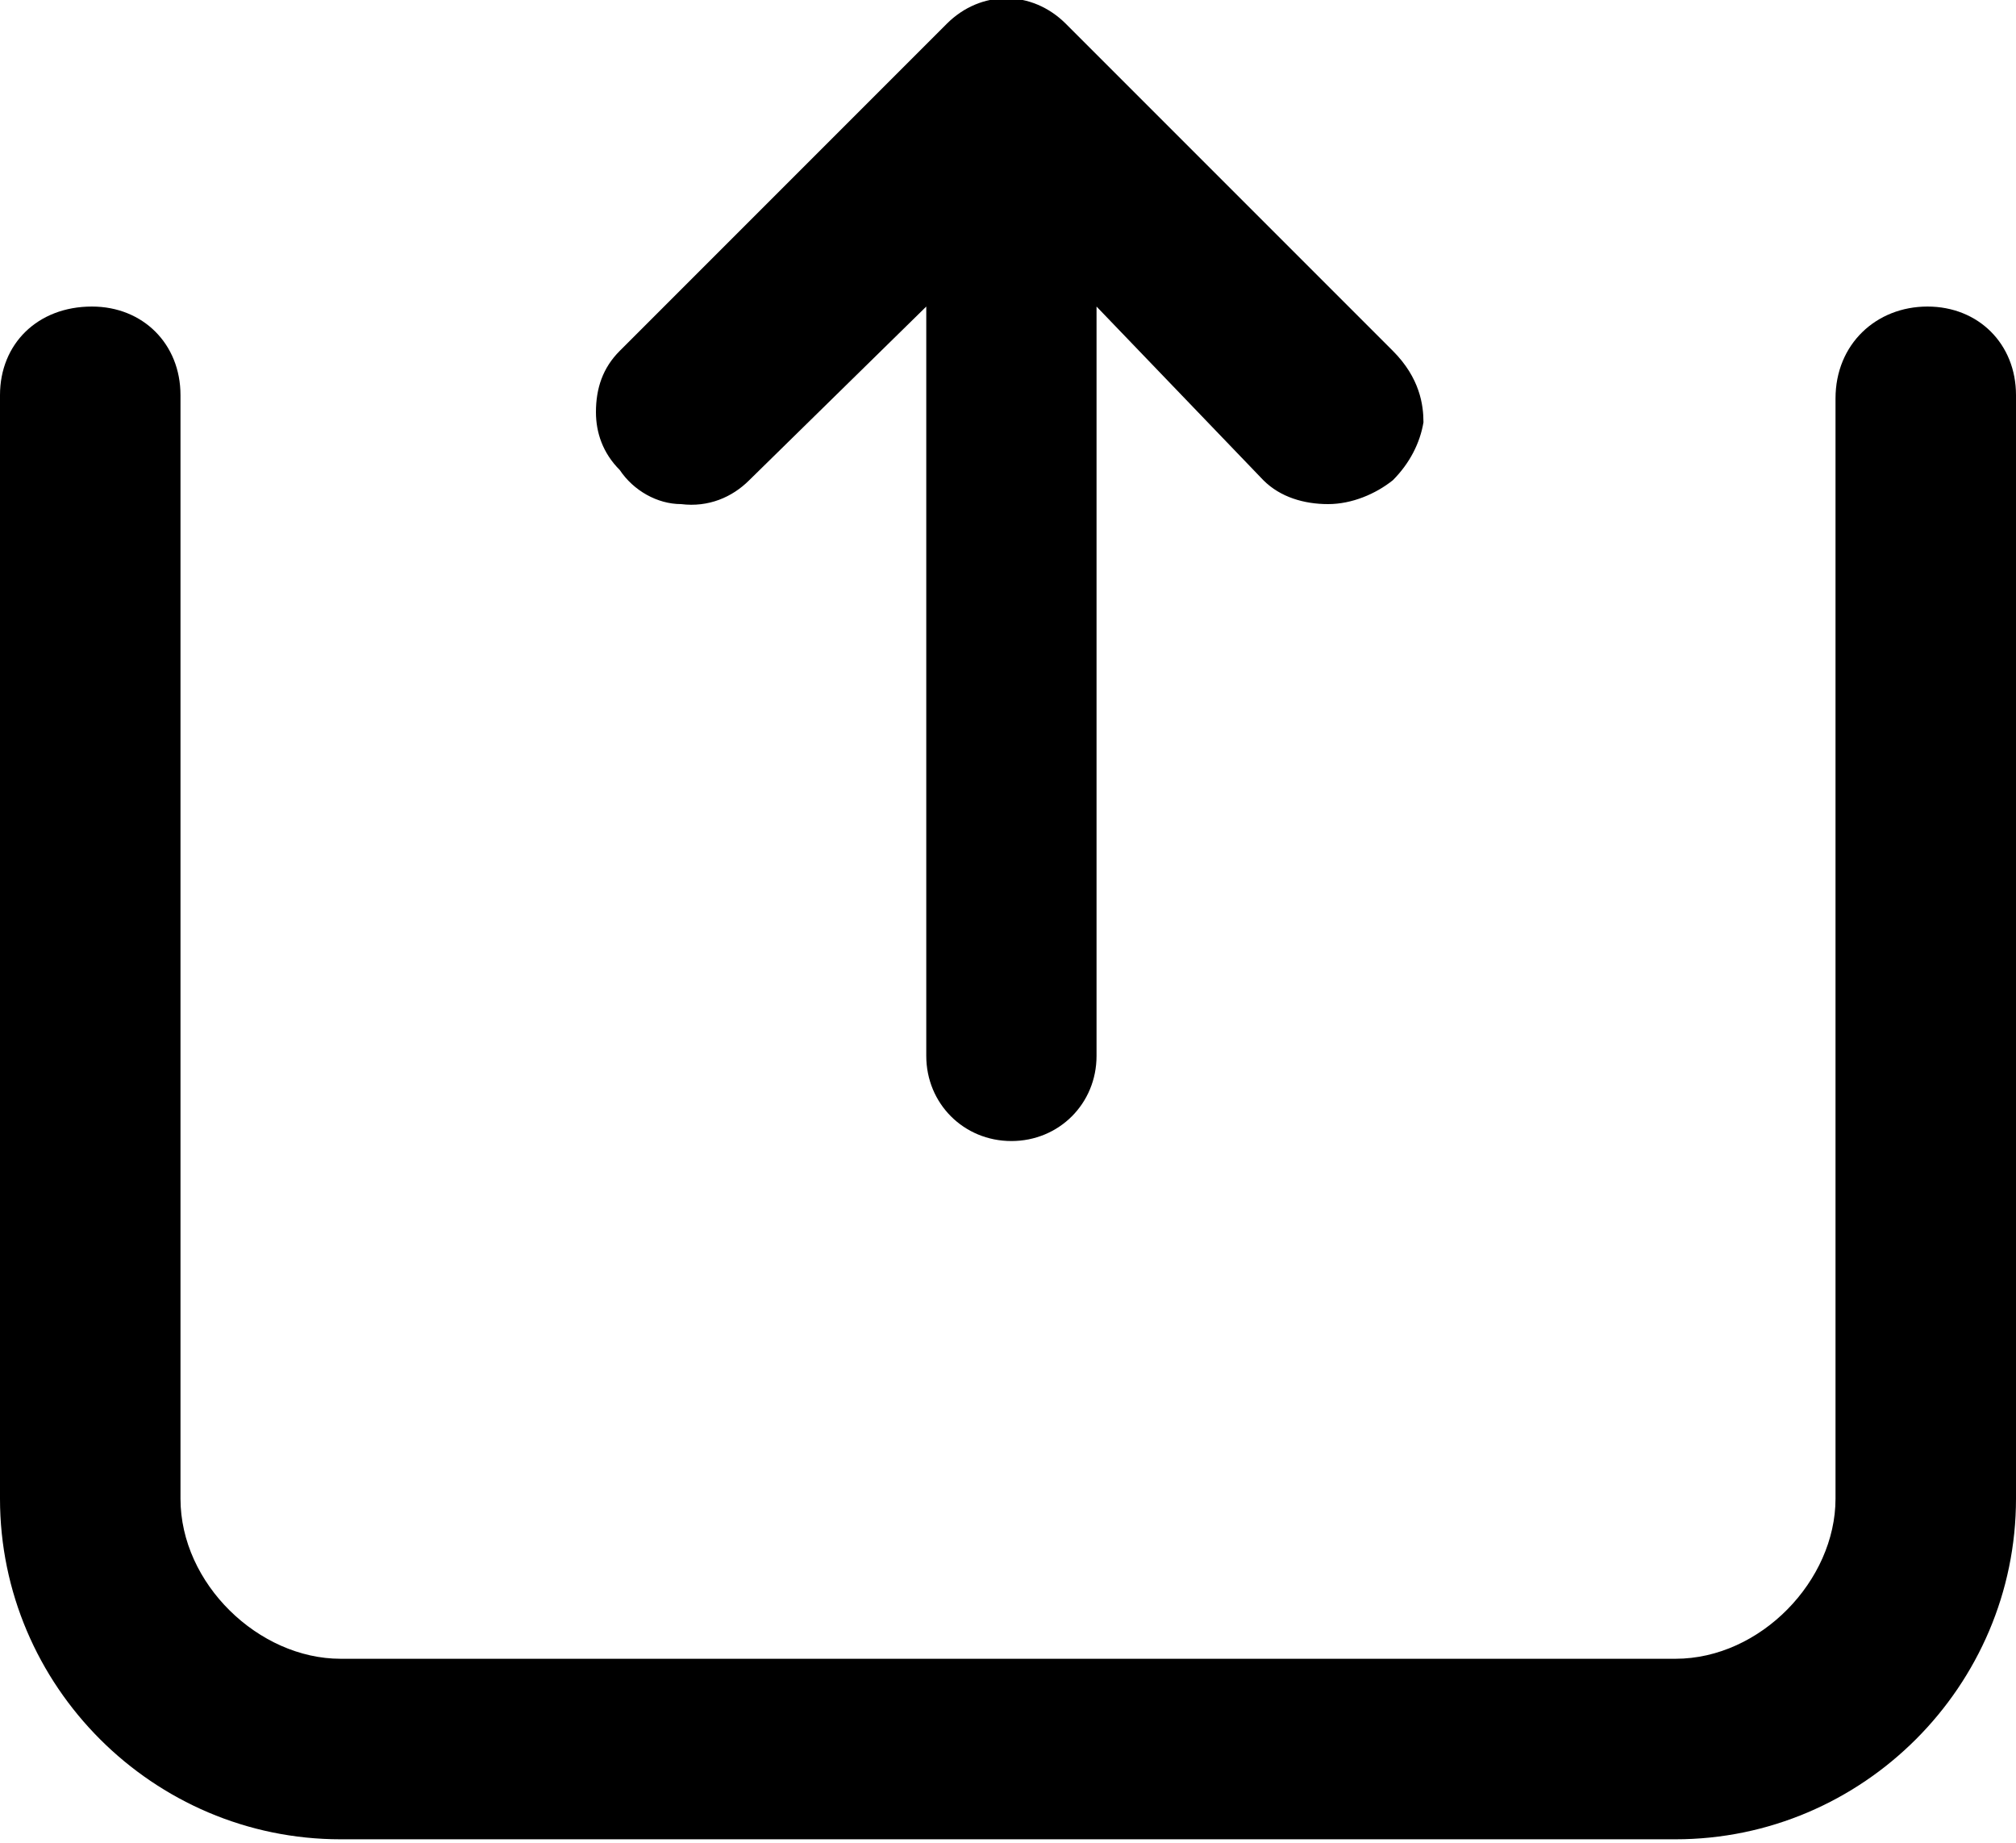
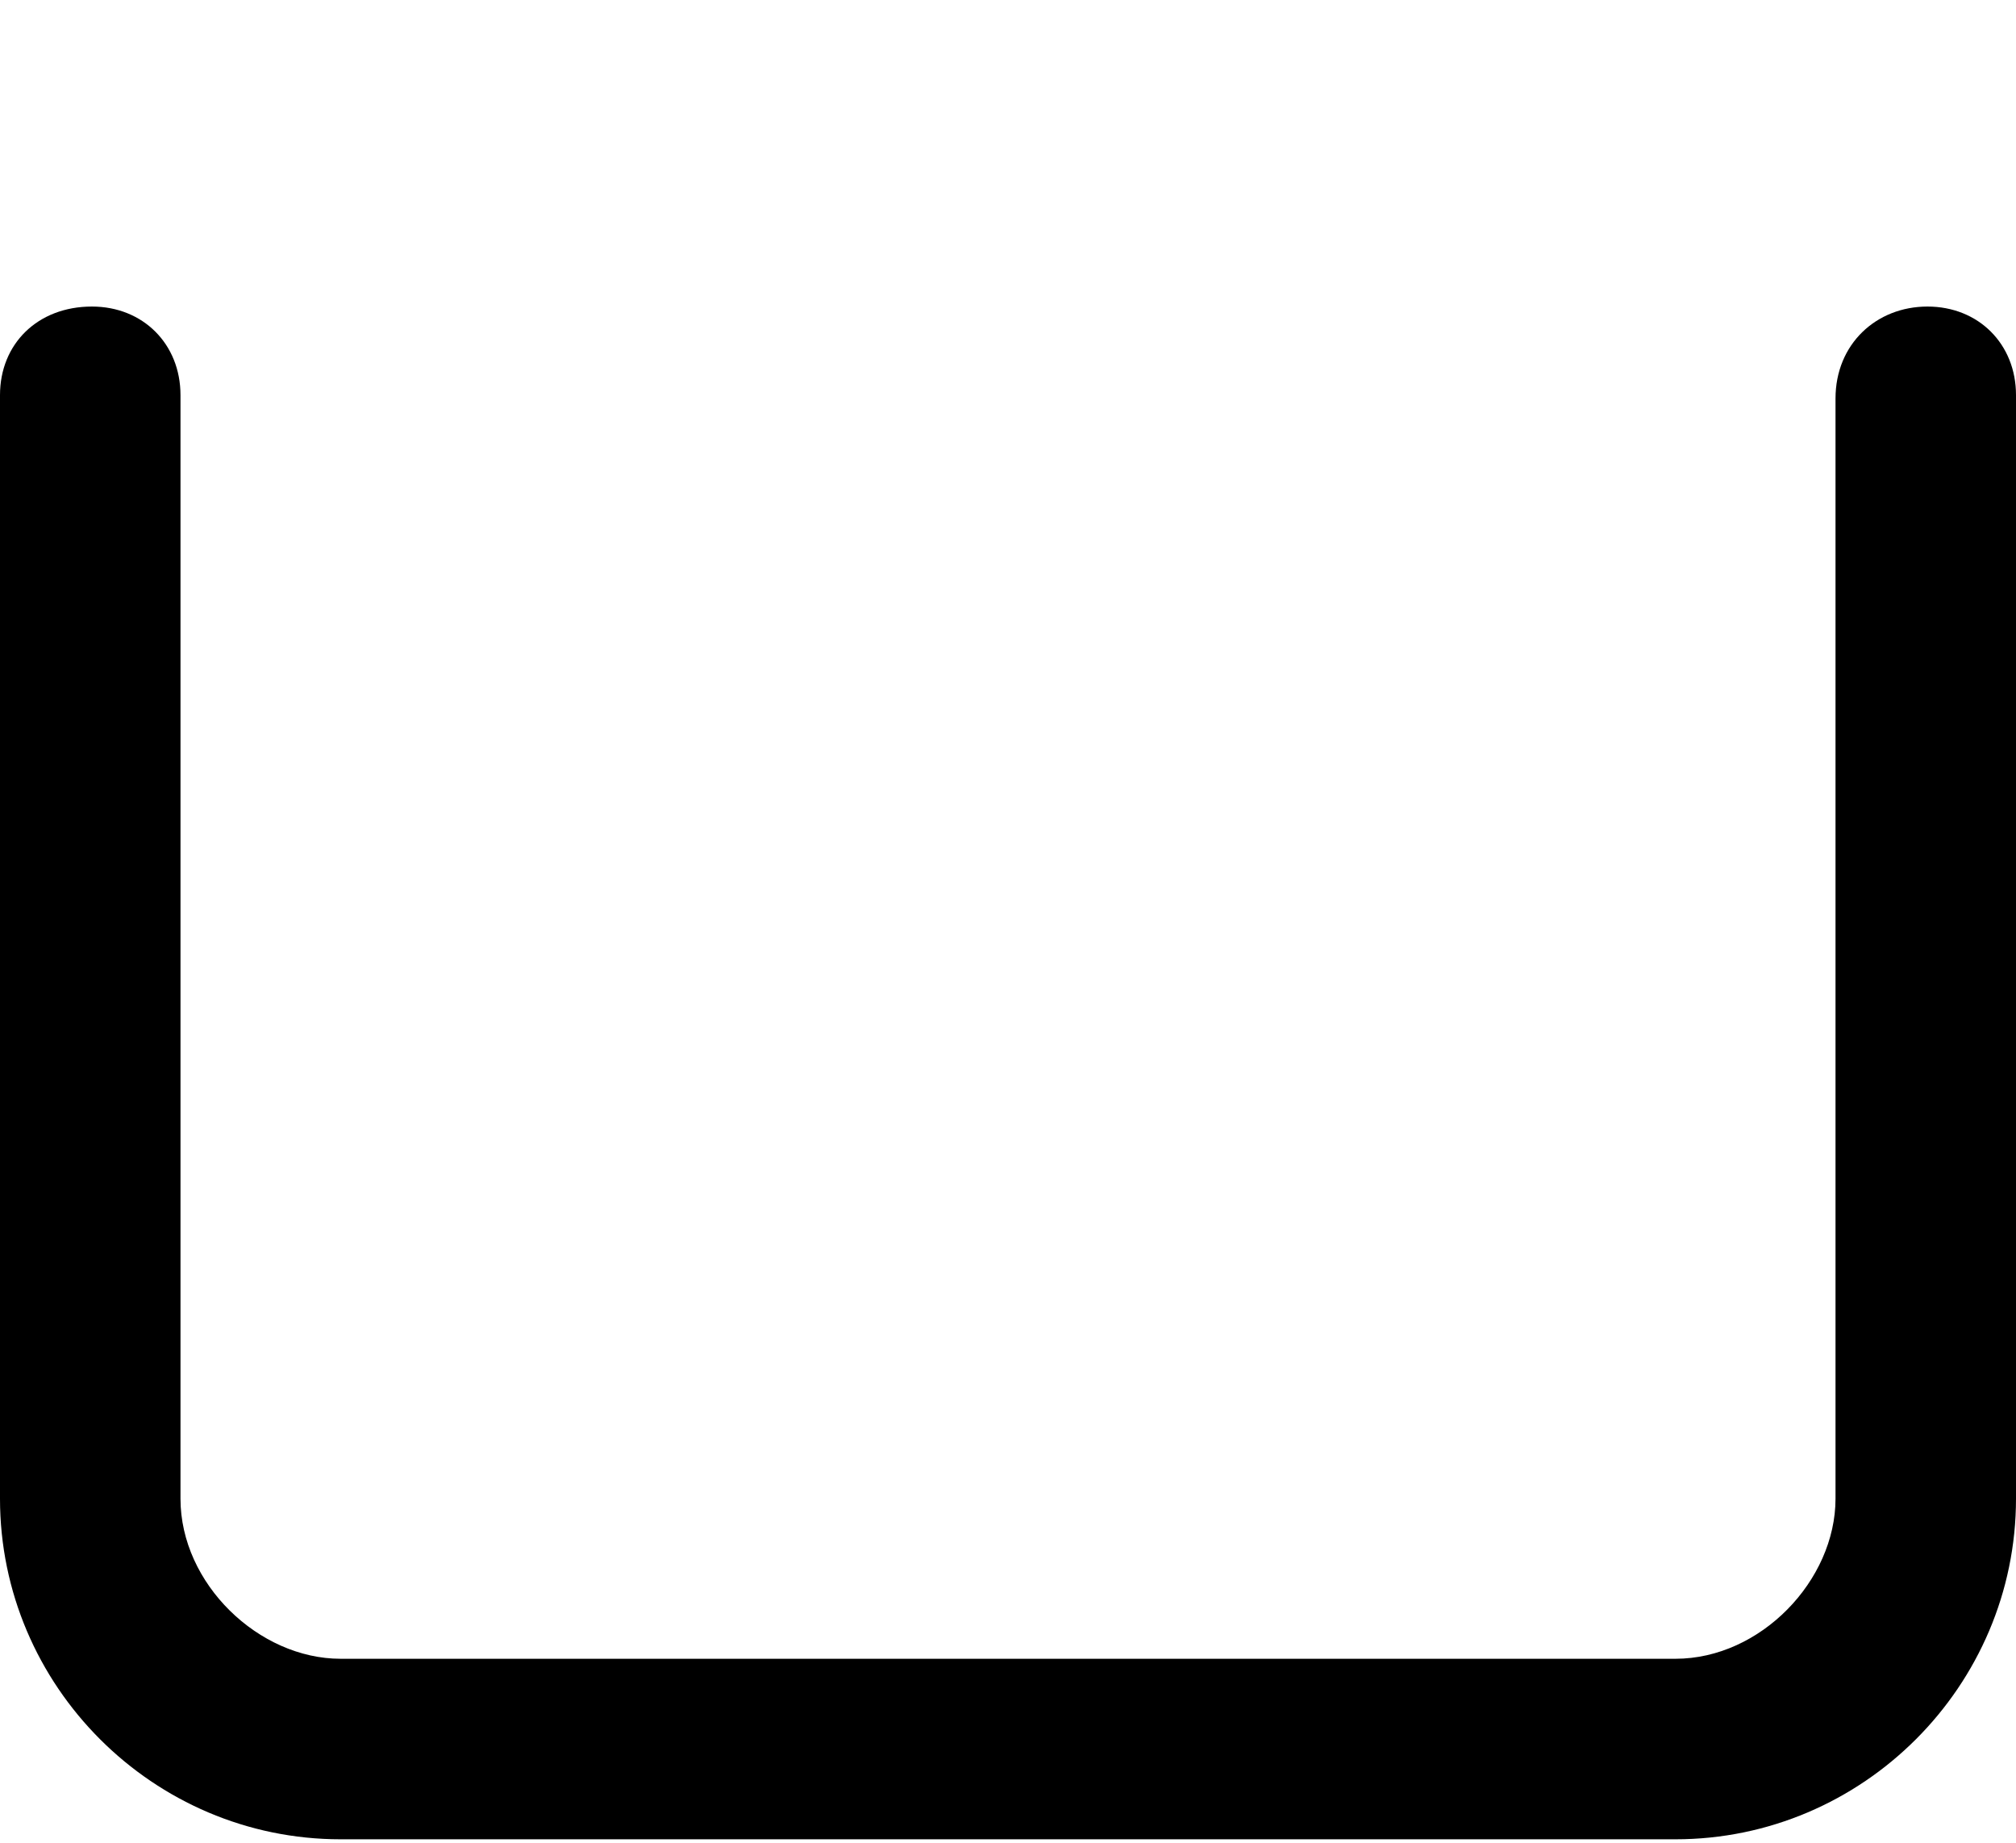
<svg xmlns="http://www.w3.org/2000/svg" version="1.1" id="Livello_1" x="0px" y="0px" viewBox="0 0 59.2 54.1" style="enable-background:new 0 0 59.2 54.1;" xml:space="preserve">
  <g>
    <g>
-       <path d="M20,14.8c0.8,0.1,1.5-0.2,2-0.7L27.2,9V31c0,1.4,1.1,2.5,2.5,2.5s2.5-1.1,2.5-2.5V9l4.9,5.1c0.5,0.5,1.2,0.7,1.9,0.7    c0.7,0,1.4-0.3,1.9-0.7c0.5-0.5,0.8-1.1,0.9-1.7c0-0.5-0.1-1.3-0.9-2.1l-9.6-9.6c-1-1-2.5-1-3.5,0l-9.6,9.6    c-0.5,0.5-0.7,1.1-0.7,1.8c0,0.6,0.2,1.2,0.7,1.7C18.6,14.4,19.3,14.8,20,14.8z" />
-     </g>
+       </g>
    <path d="M56.6,9c-1.5,0-2.7,1.1-2.7,2.7V44c0,2.4-2.2,4.7-4.7,4.7H29.6H10c-2.4,0-4.7-2.2-4.7-4.7V11.6C5.3,10.1,4.2,9,2.7,9   C1.1,9,0,10.1,0,11.6V44c0,5.5,4.5,10,10,10h19.6h19.6c5.5,0,10-4.5,10-10V11.6C59.2,10.1,58.1,9,56.6,9z" />
  </g>
</svg>